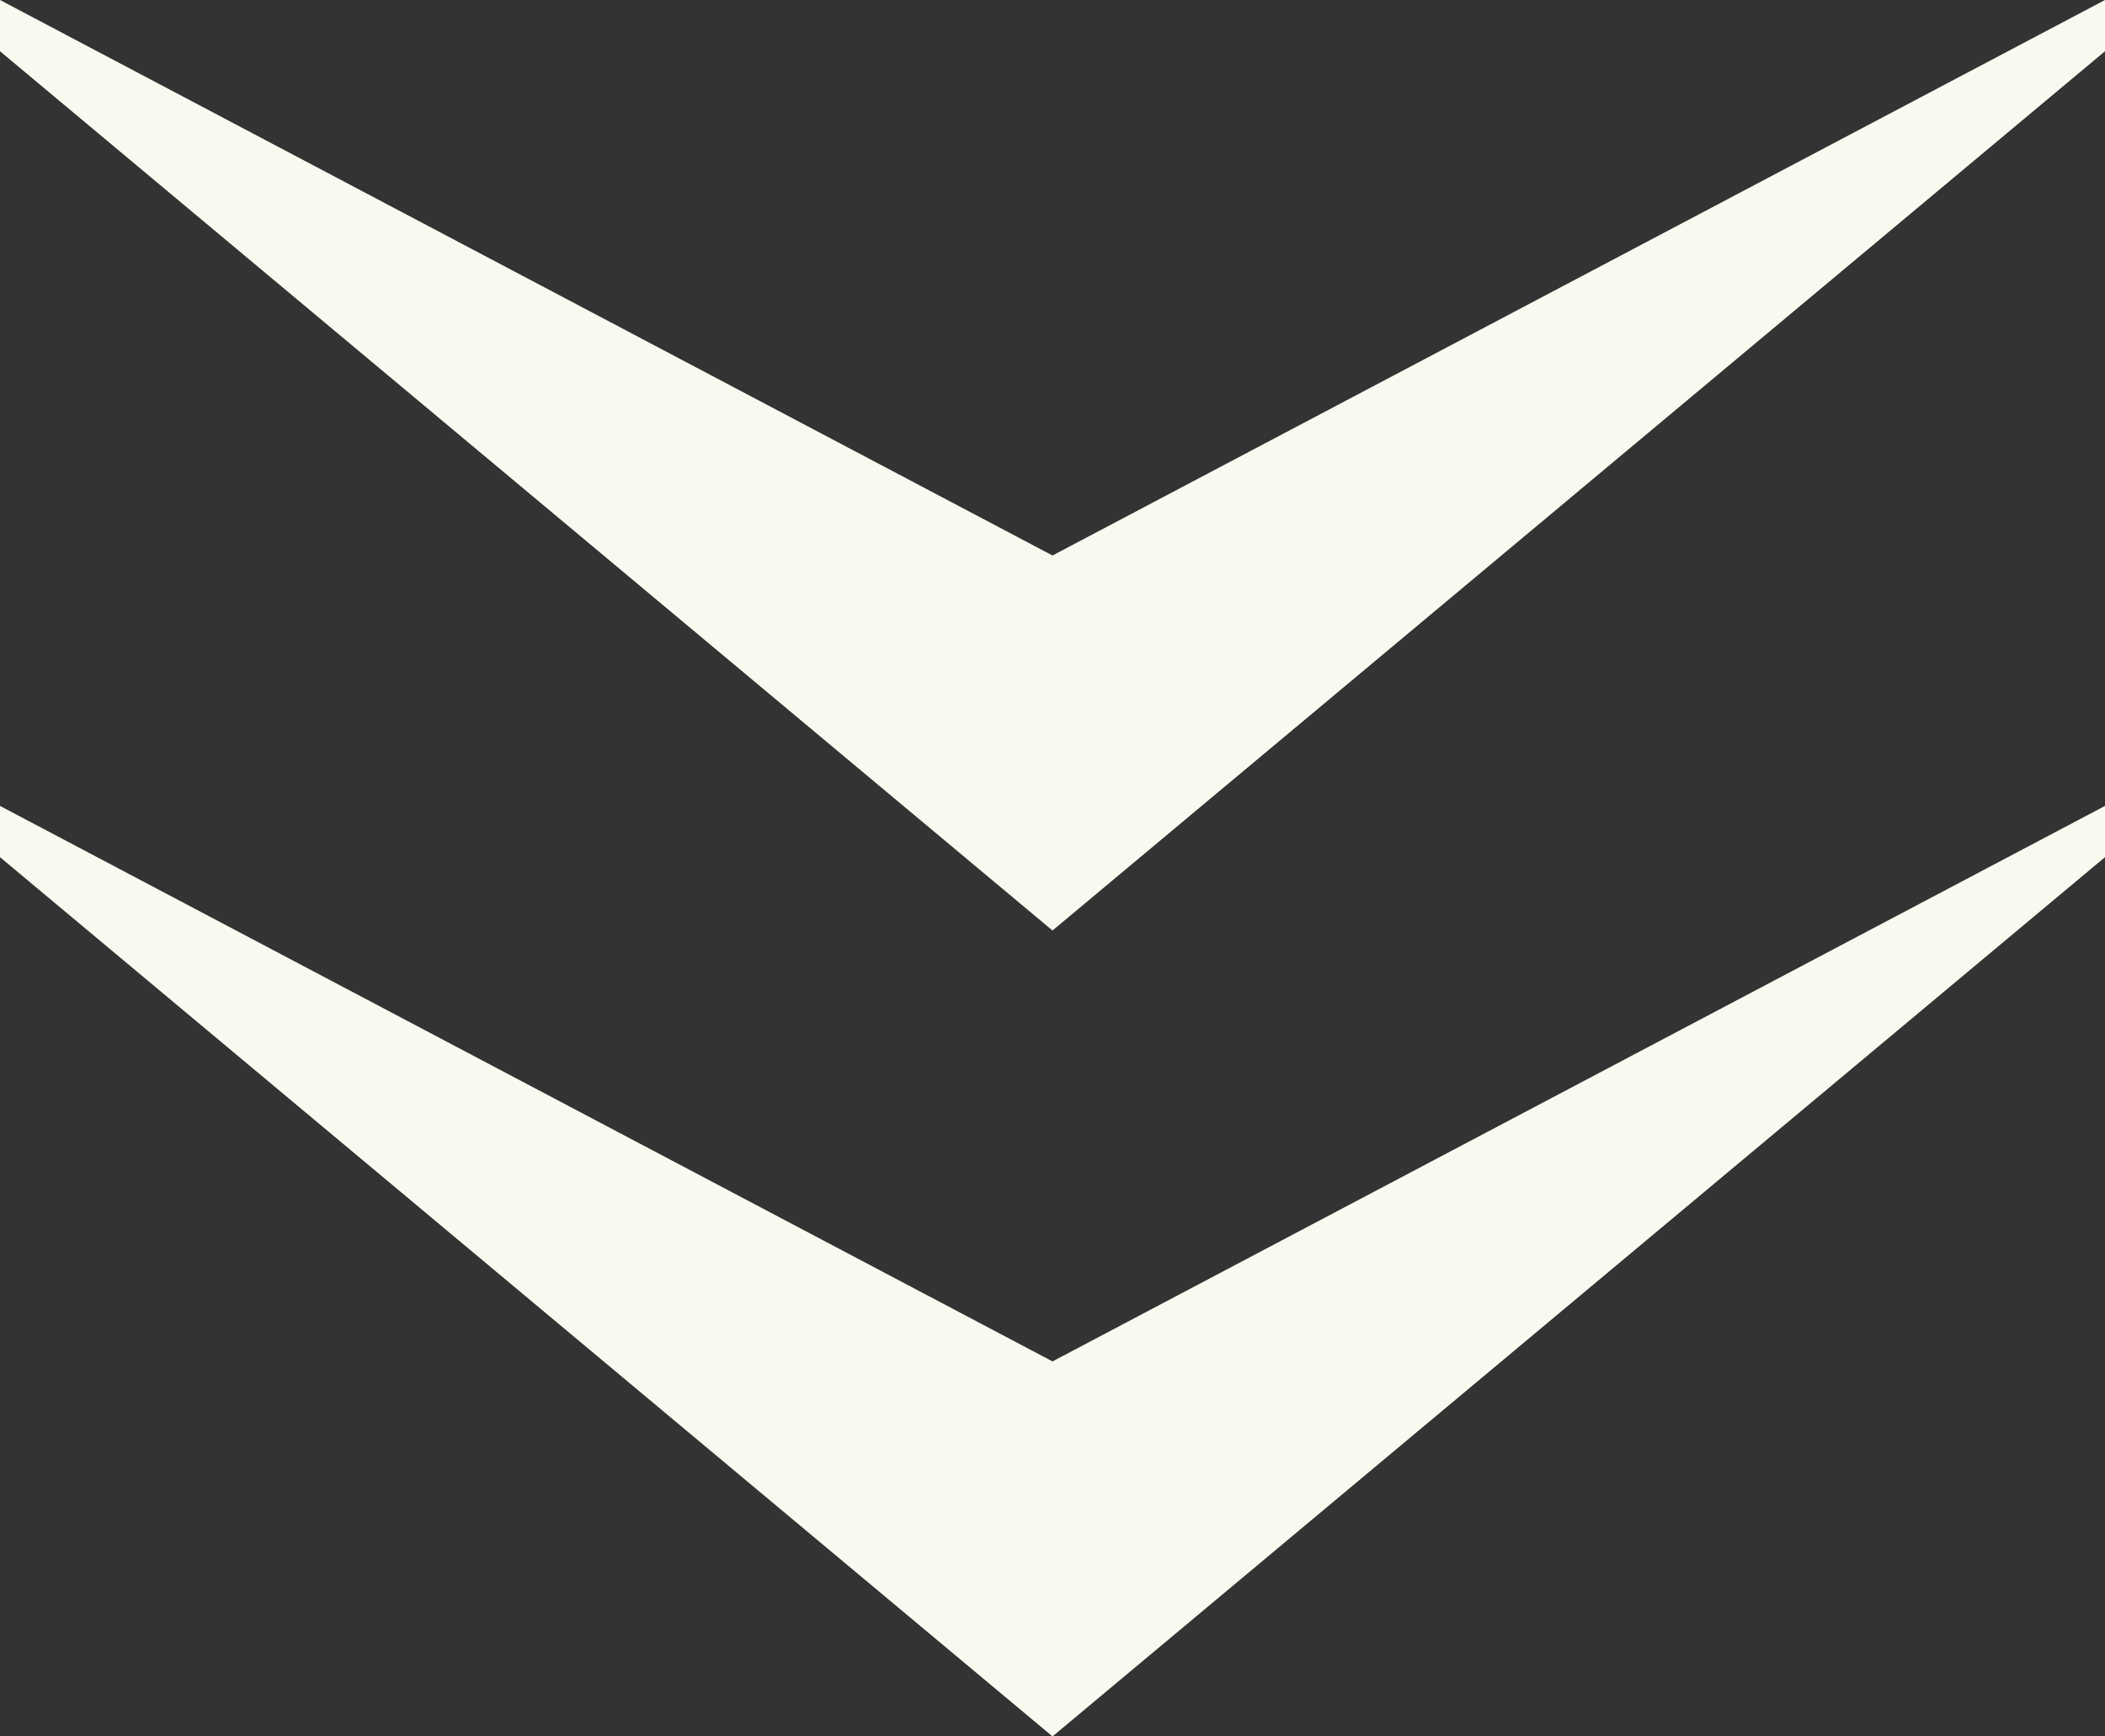
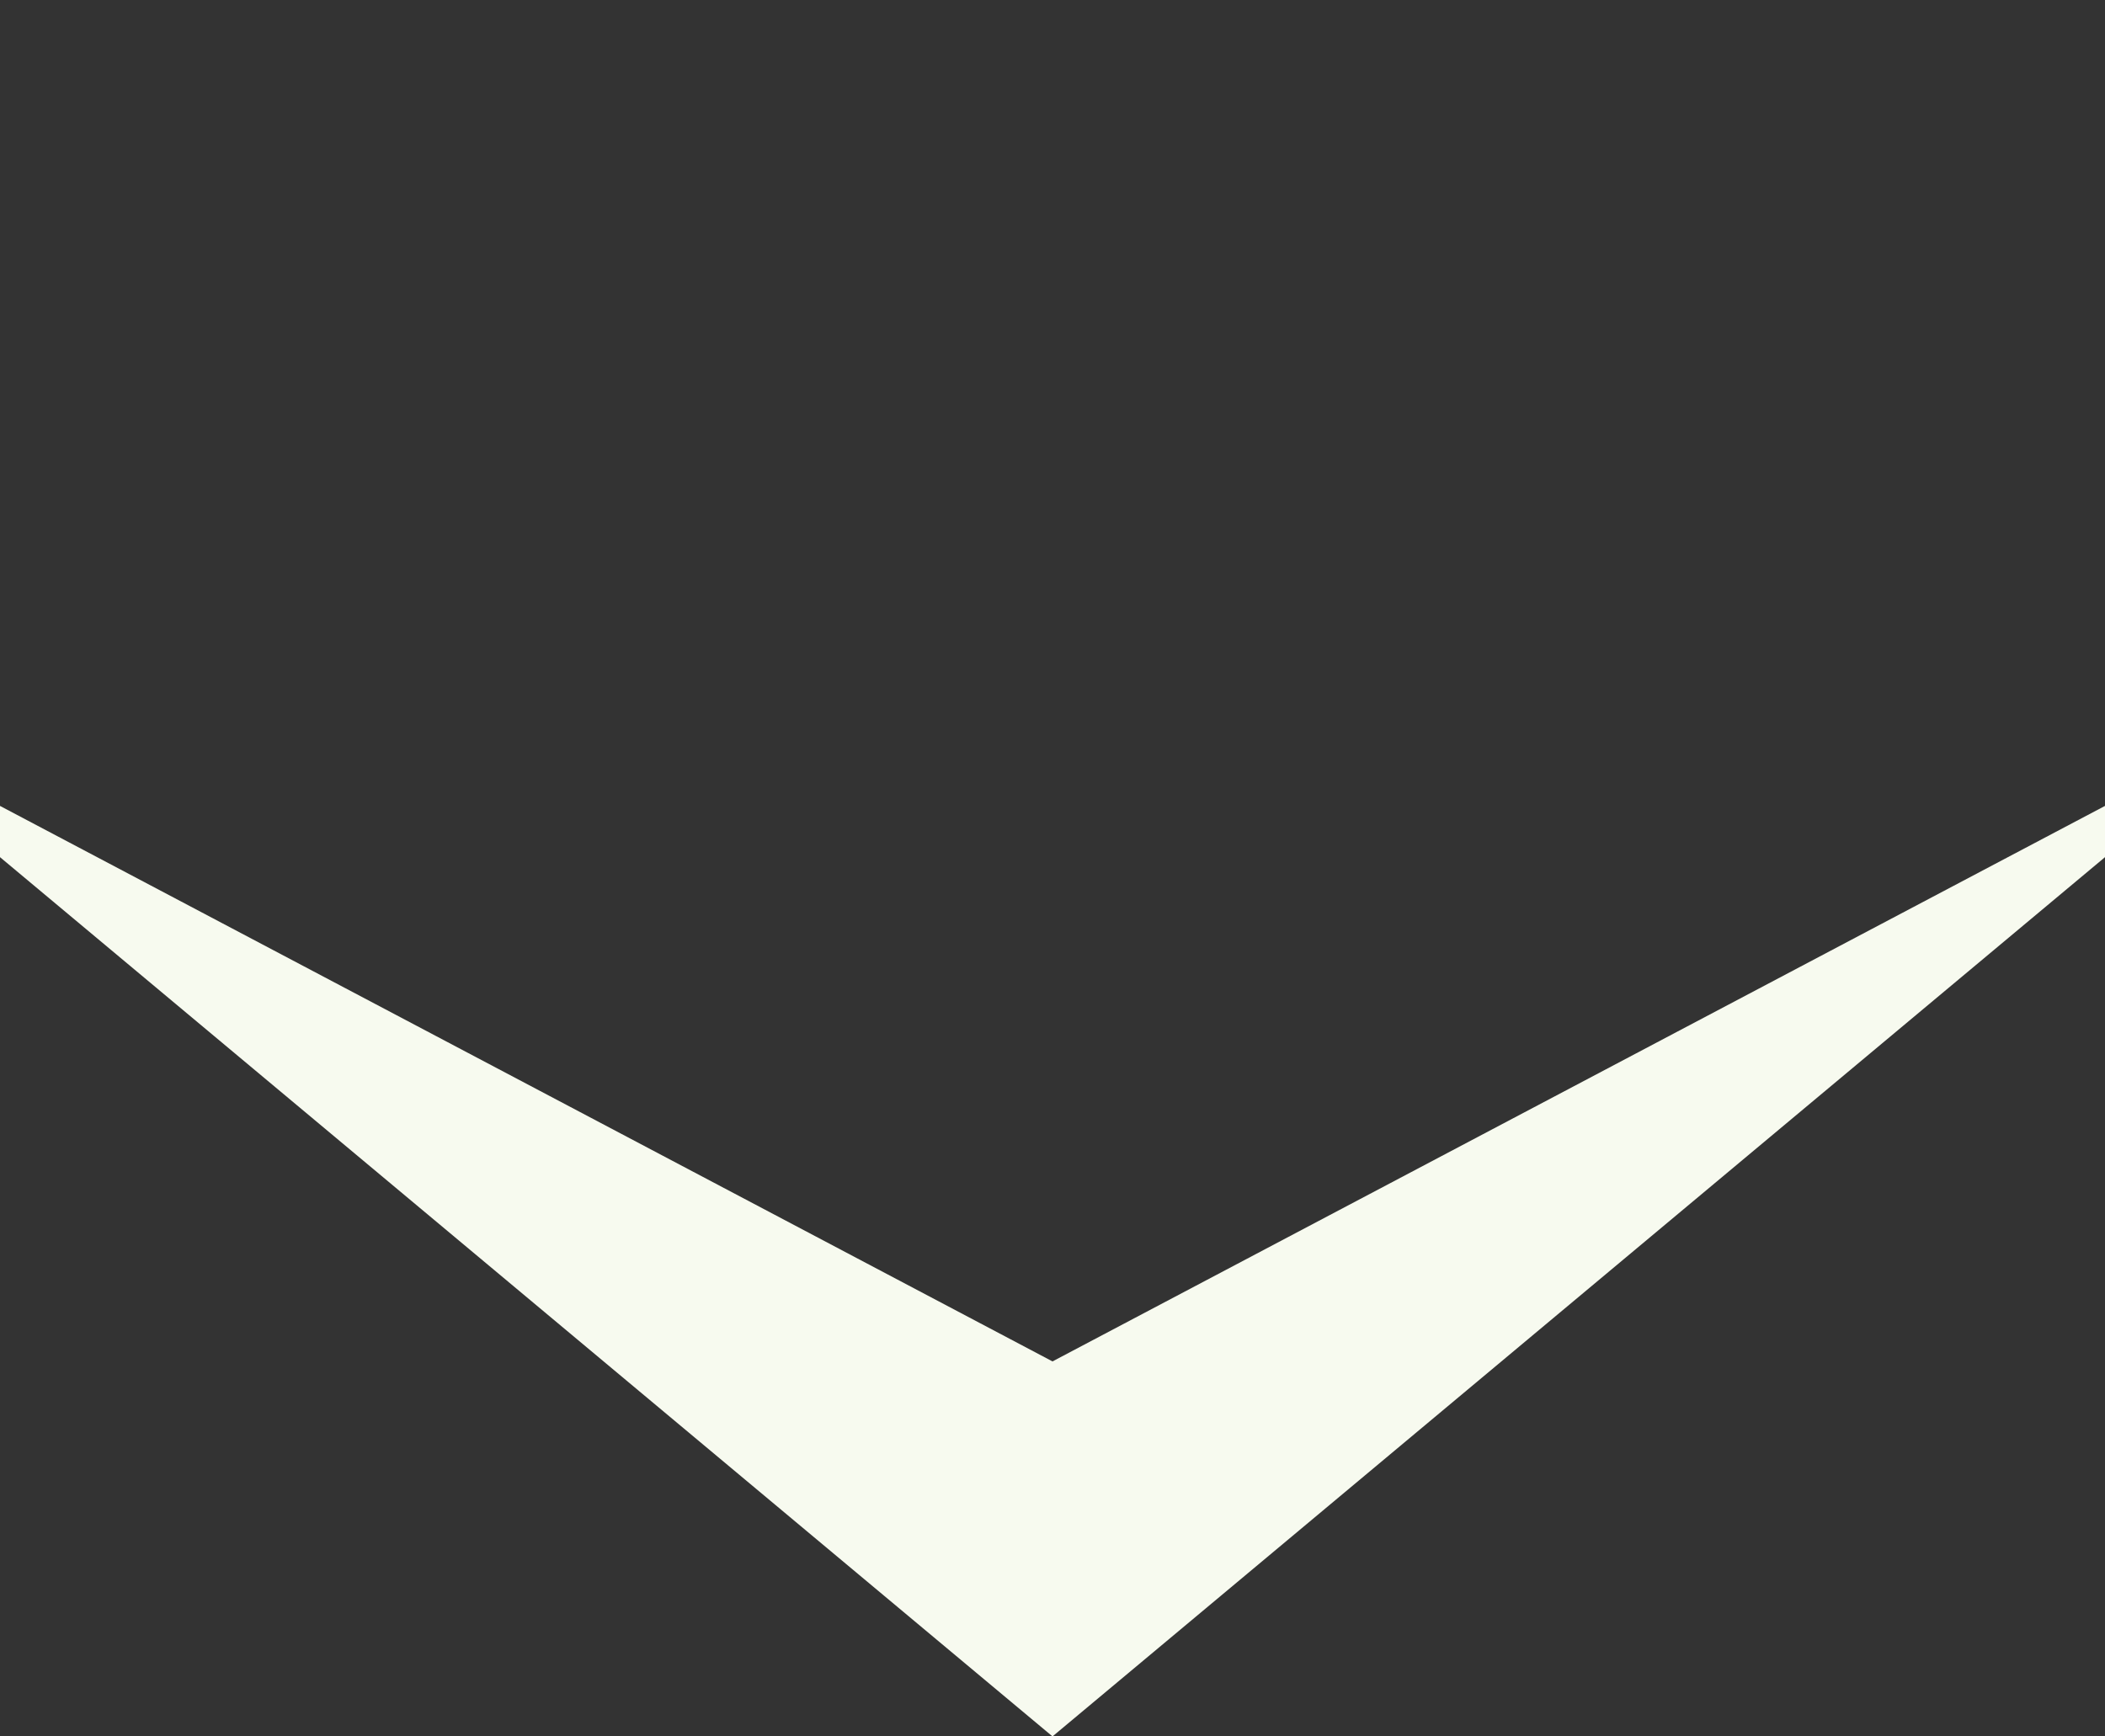
<svg xmlns="http://www.w3.org/2000/svg" width="40" height="33" viewBox="0 0 40 33" fill="none">
  <rect x="0" y="0" width="40" height="33" fill="#333333" stroke="none" />
  <g clip-path="url(#clip0_385_353)">
-     <path d="M40 0L20 10.557L0 0V0.974L20 17.684L40 0.974V0Z" fill="#F7FAEF" />
    <path d="M40 15.316L20 25.873L0 15.316V16.29L20 33L40 16.29V15.316Z" fill="#F7FAEF" />
  </g>
  <defs>
    <clipPath id="clip0_385_353">
      <rect width="33" height="40" fill="white" transform="matrix(0 1 -1 0 40 0)" />
    </clipPath>
  </defs>
</svg>